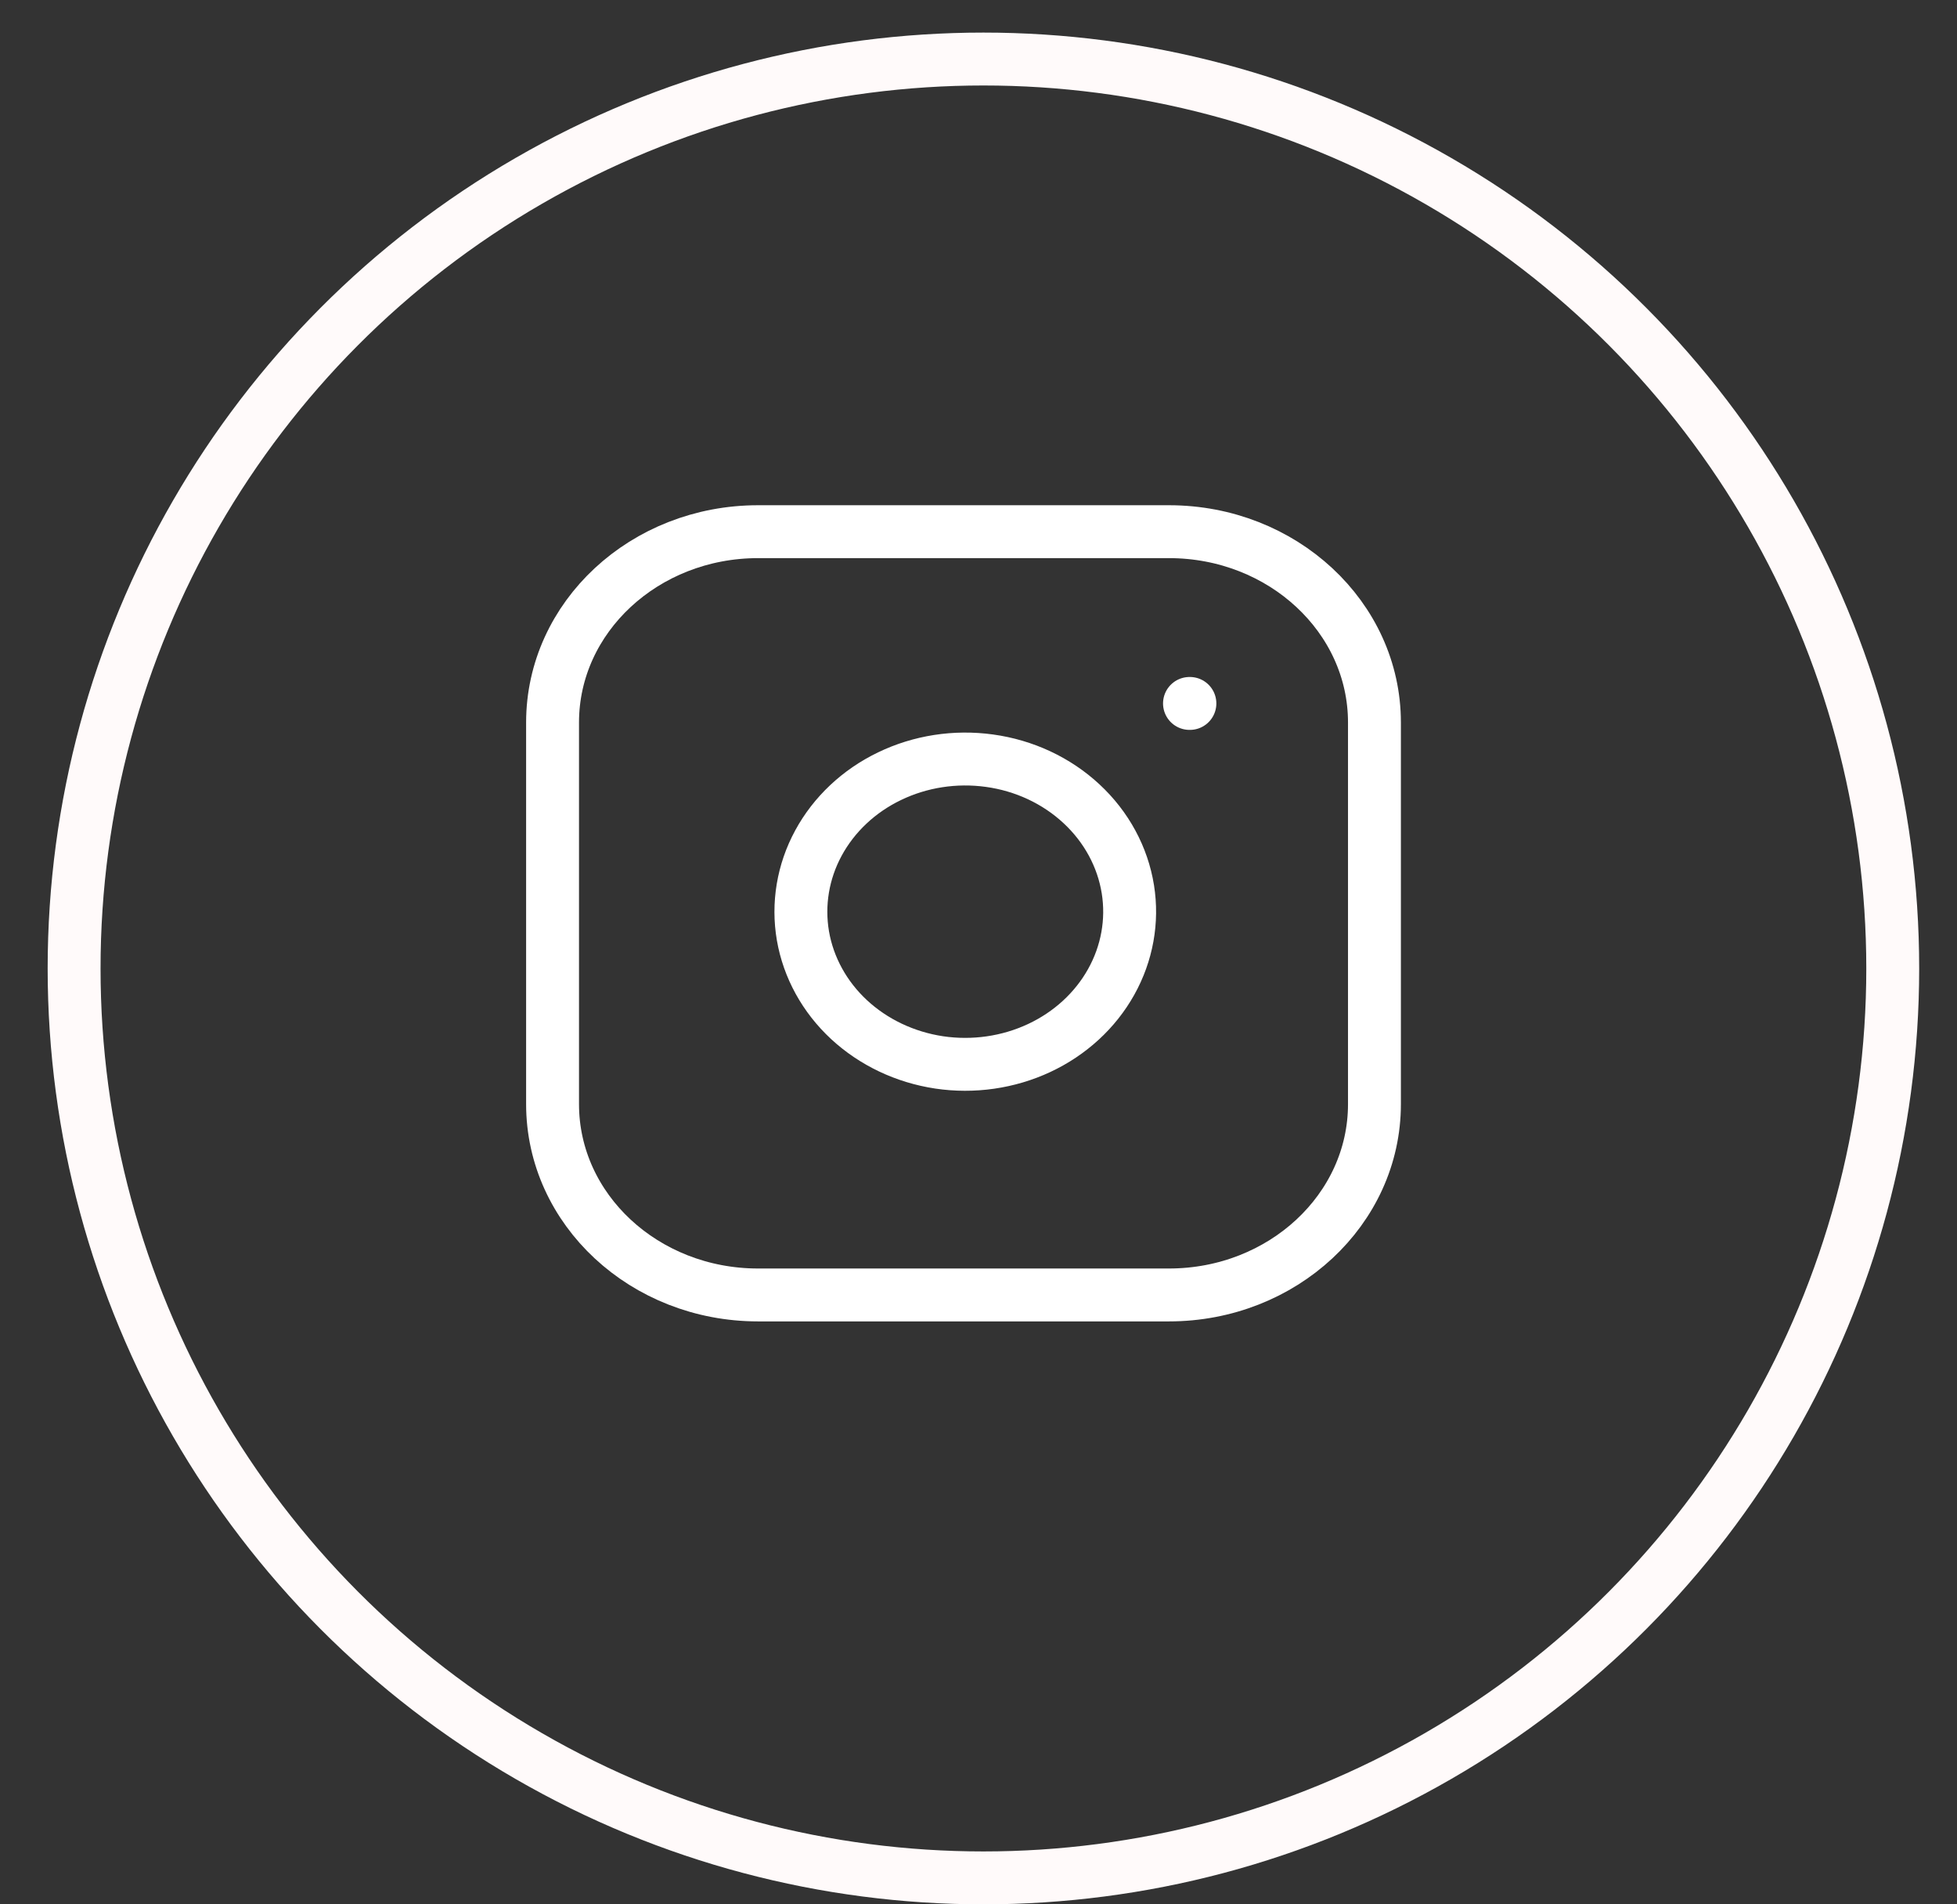
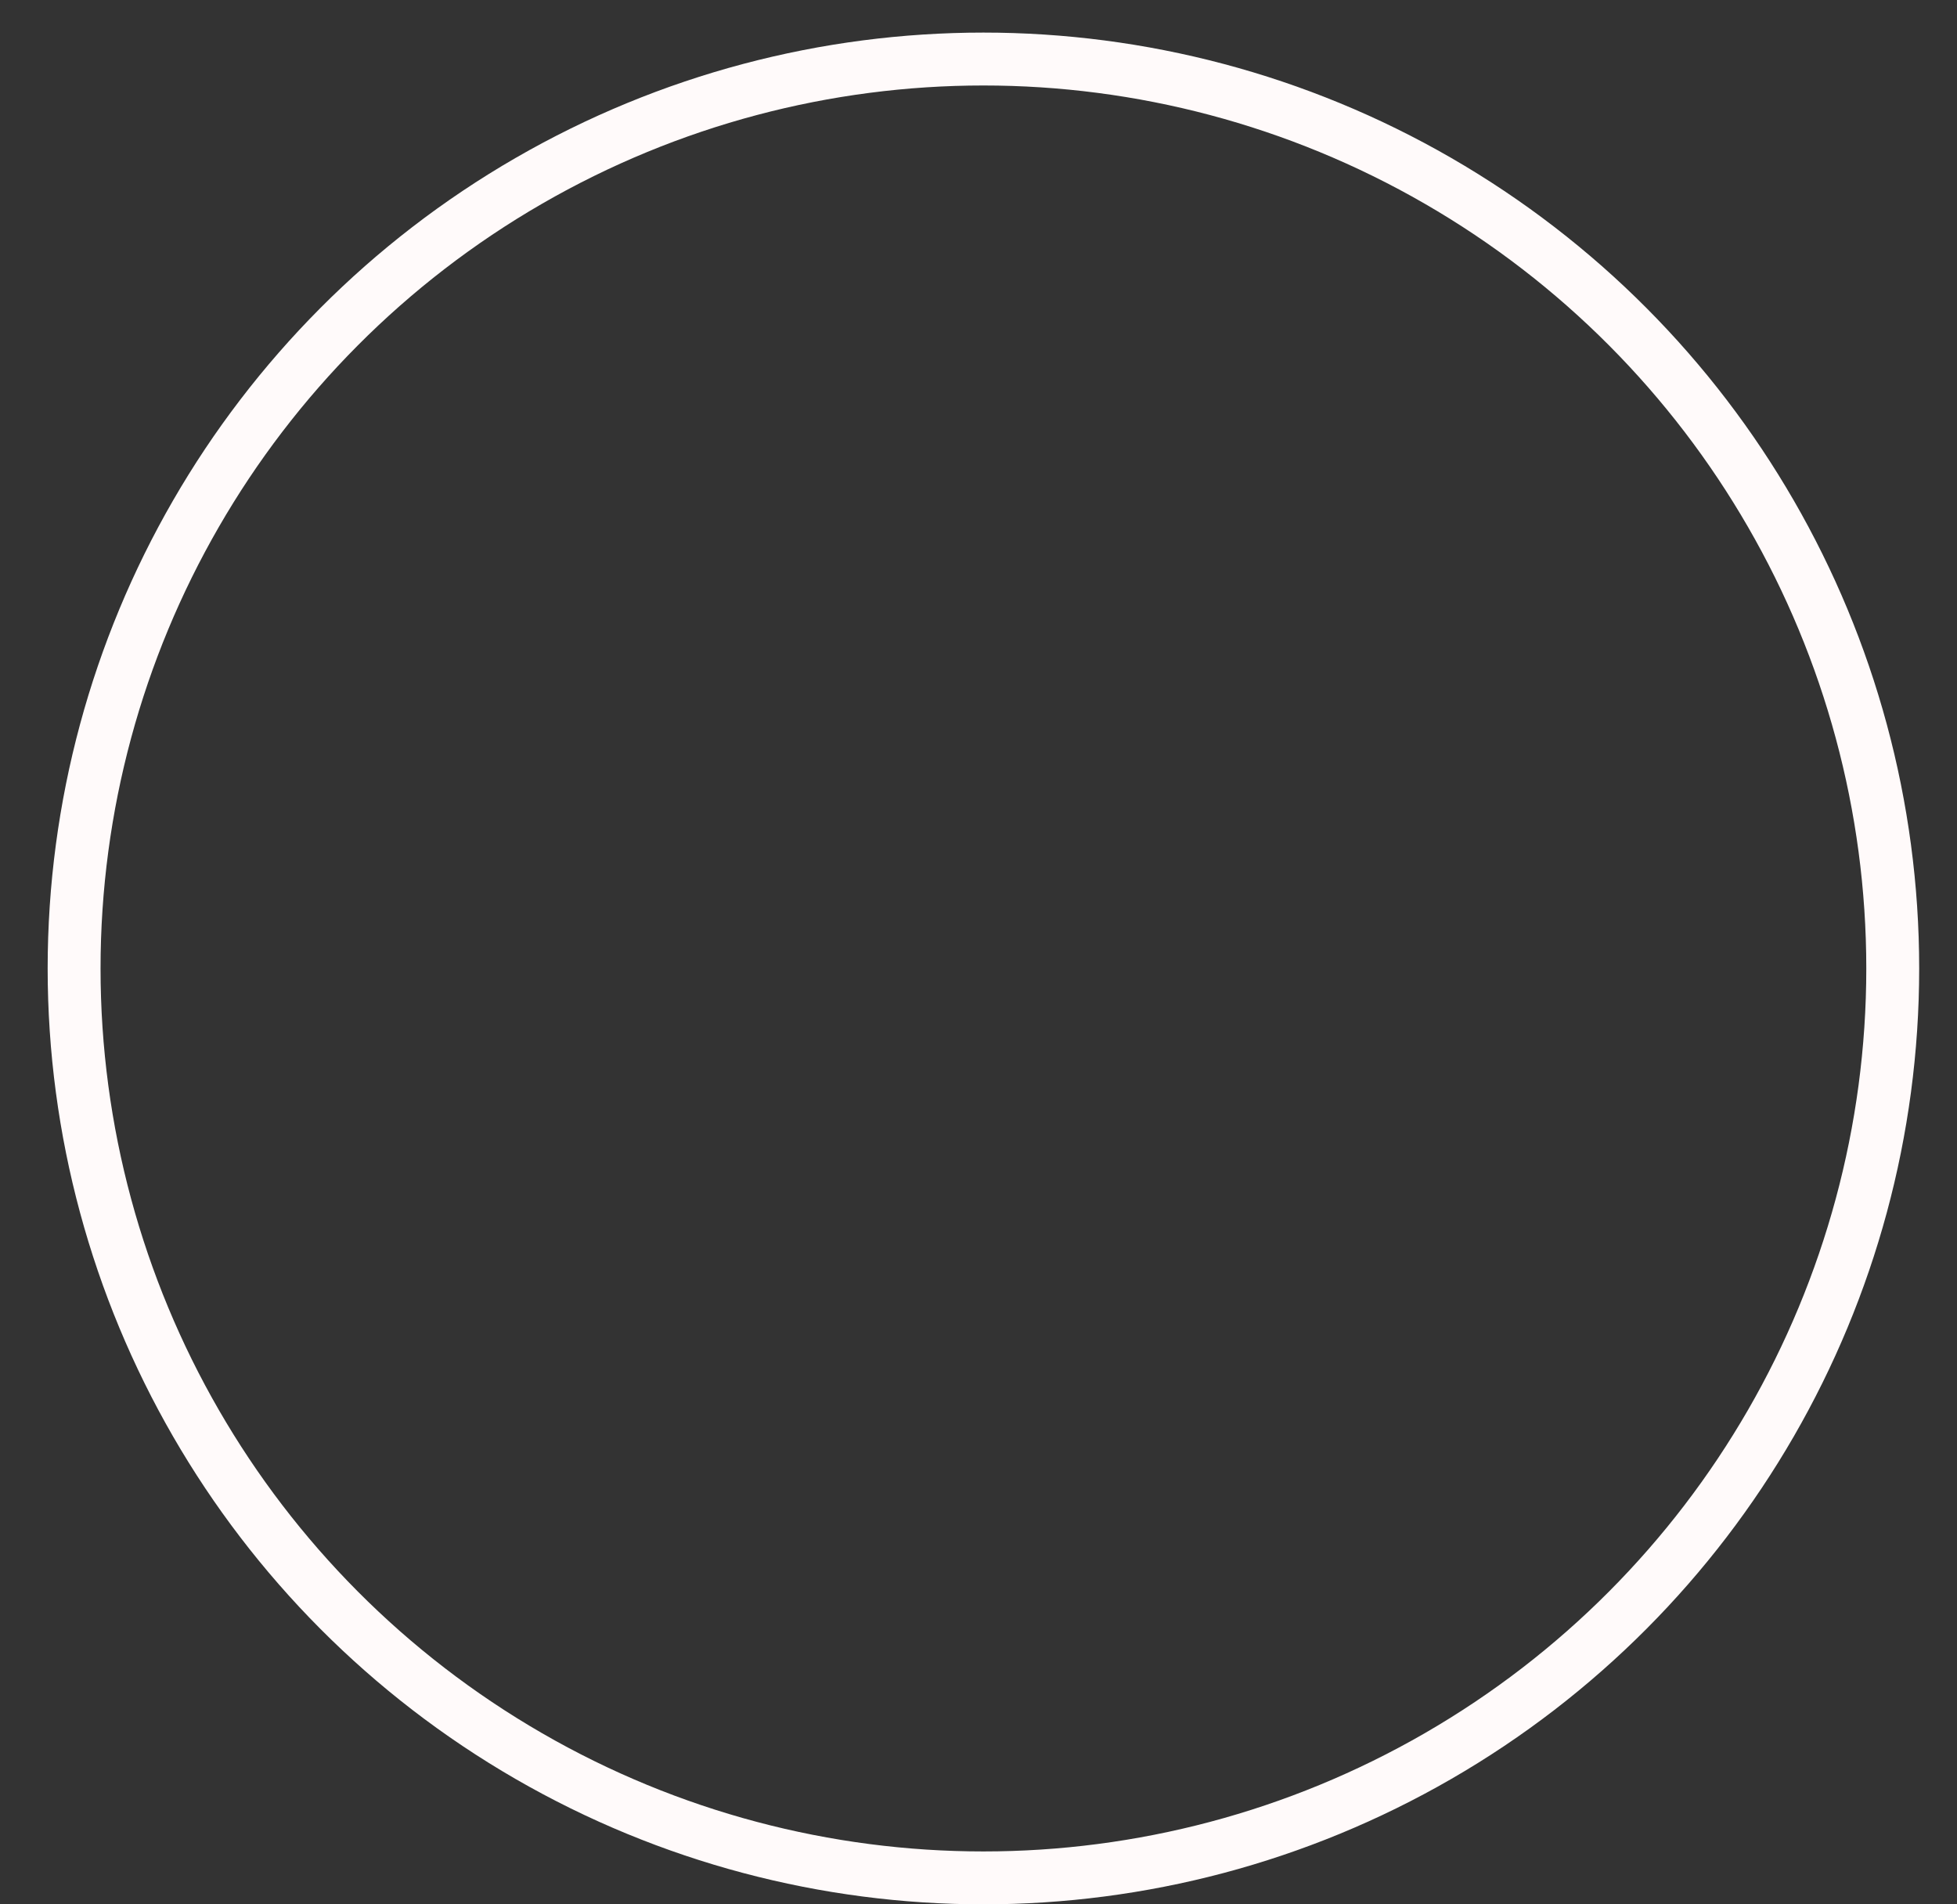
<svg xmlns="http://www.w3.org/2000/svg" width="37" height="36" viewBox="0 0 37 36" fill="none">
  <rect x="0" y="0" width="37" height="36" fill="#333333" stroke="none" />
  <circle cx="18.593" cy="18.308" r="17.192" stroke="#FFFAFA" />
-   <path d="M22.489 13.298H22.497M14.332 10.051H22.101C24.247 10.051 25.986 11.666 25.986 13.658V20.873C25.986 22.865 24.247 24.48 22.101 24.48H14.332C12.186 24.48 10.447 22.865 10.447 20.873V13.658C10.447 11.666 12.186 10.051 14.332 10.051ZM21.324 16.811C21.42 17.411 21.309 18.025 21.008 18.563C20.707 19.102 20.231 19.539 19.647 19.812C19.063 20.085 18.401 20.18 17.756 20.084C17.111 19.987 16.515 19.704 16.052 19.275C15.59 18.846 15.285 18.292 15.181 17.693C15.078 17.093 15.18 16.479 15.474 15.937C15.768 15.395 16.238 14.952 16.819 14.673C17.399 14.393 18.059 14.291 18.706 14.38C19.365 14.47 19.976 14.756 20.447 15.194C20.919 15.632 21.226 16.199 21.324 16.811Z" stroke="white" stroke-linecap="round" stroke-linejoin="round" />
</svg>